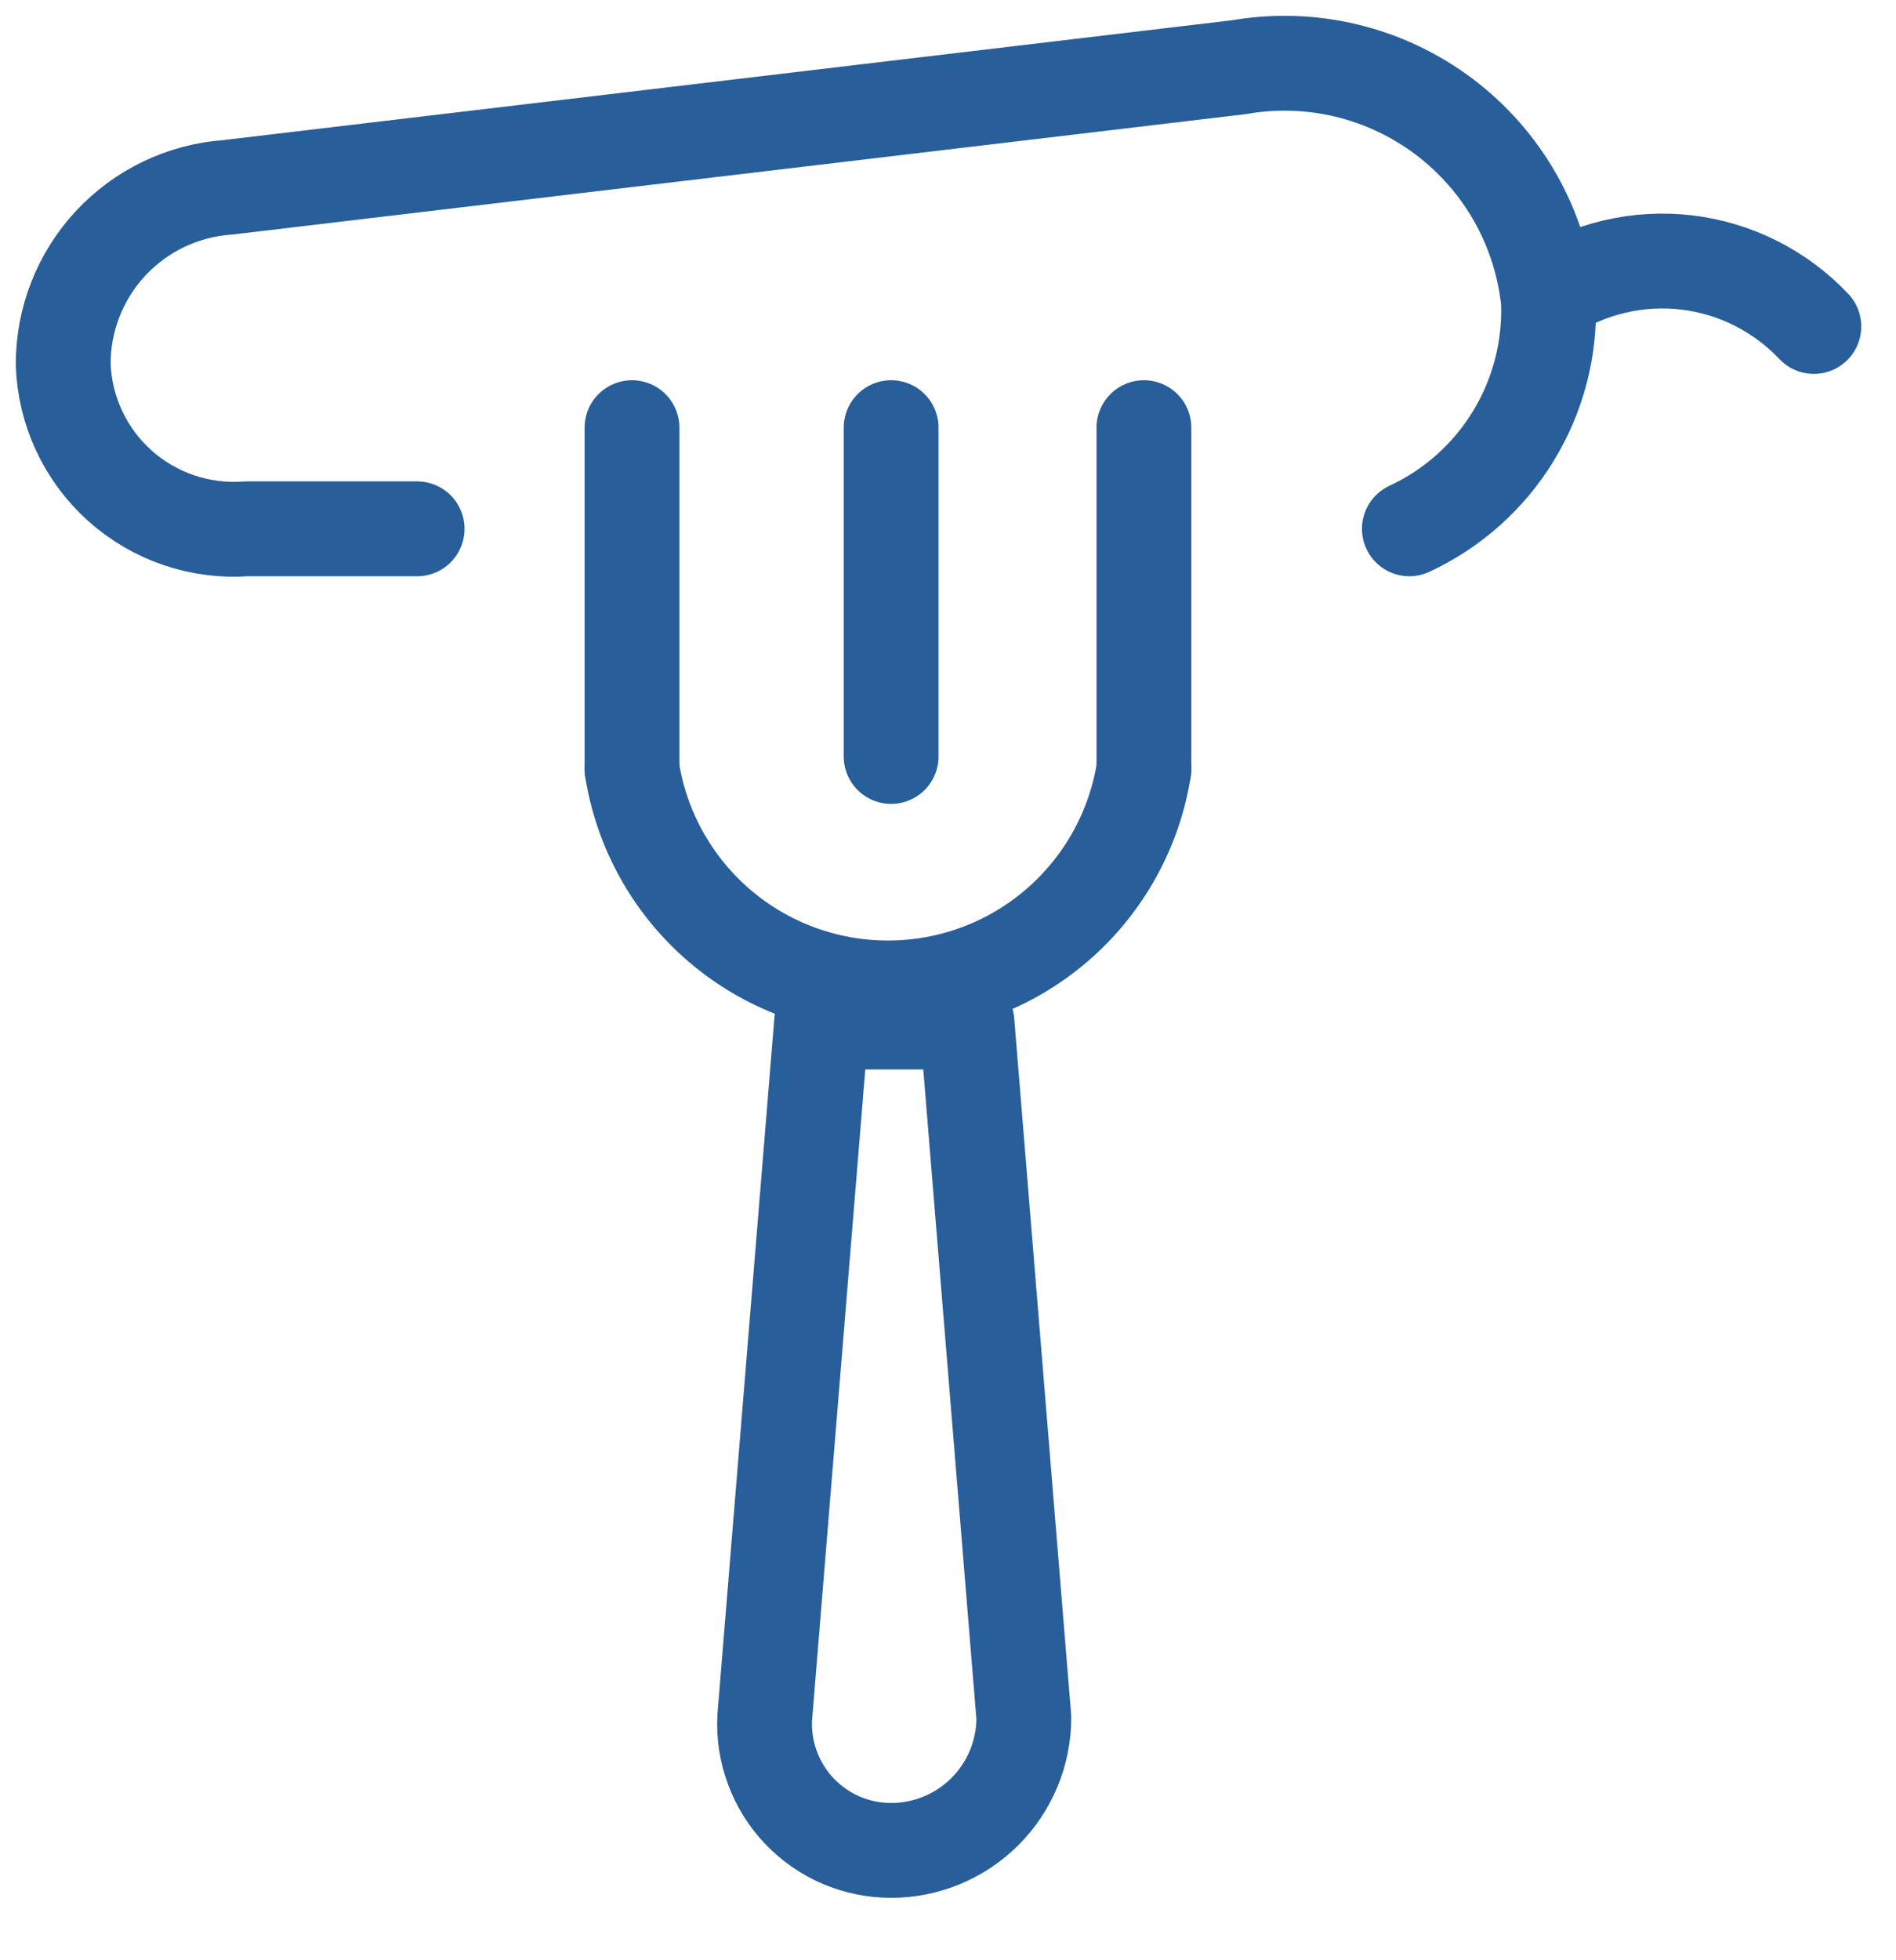
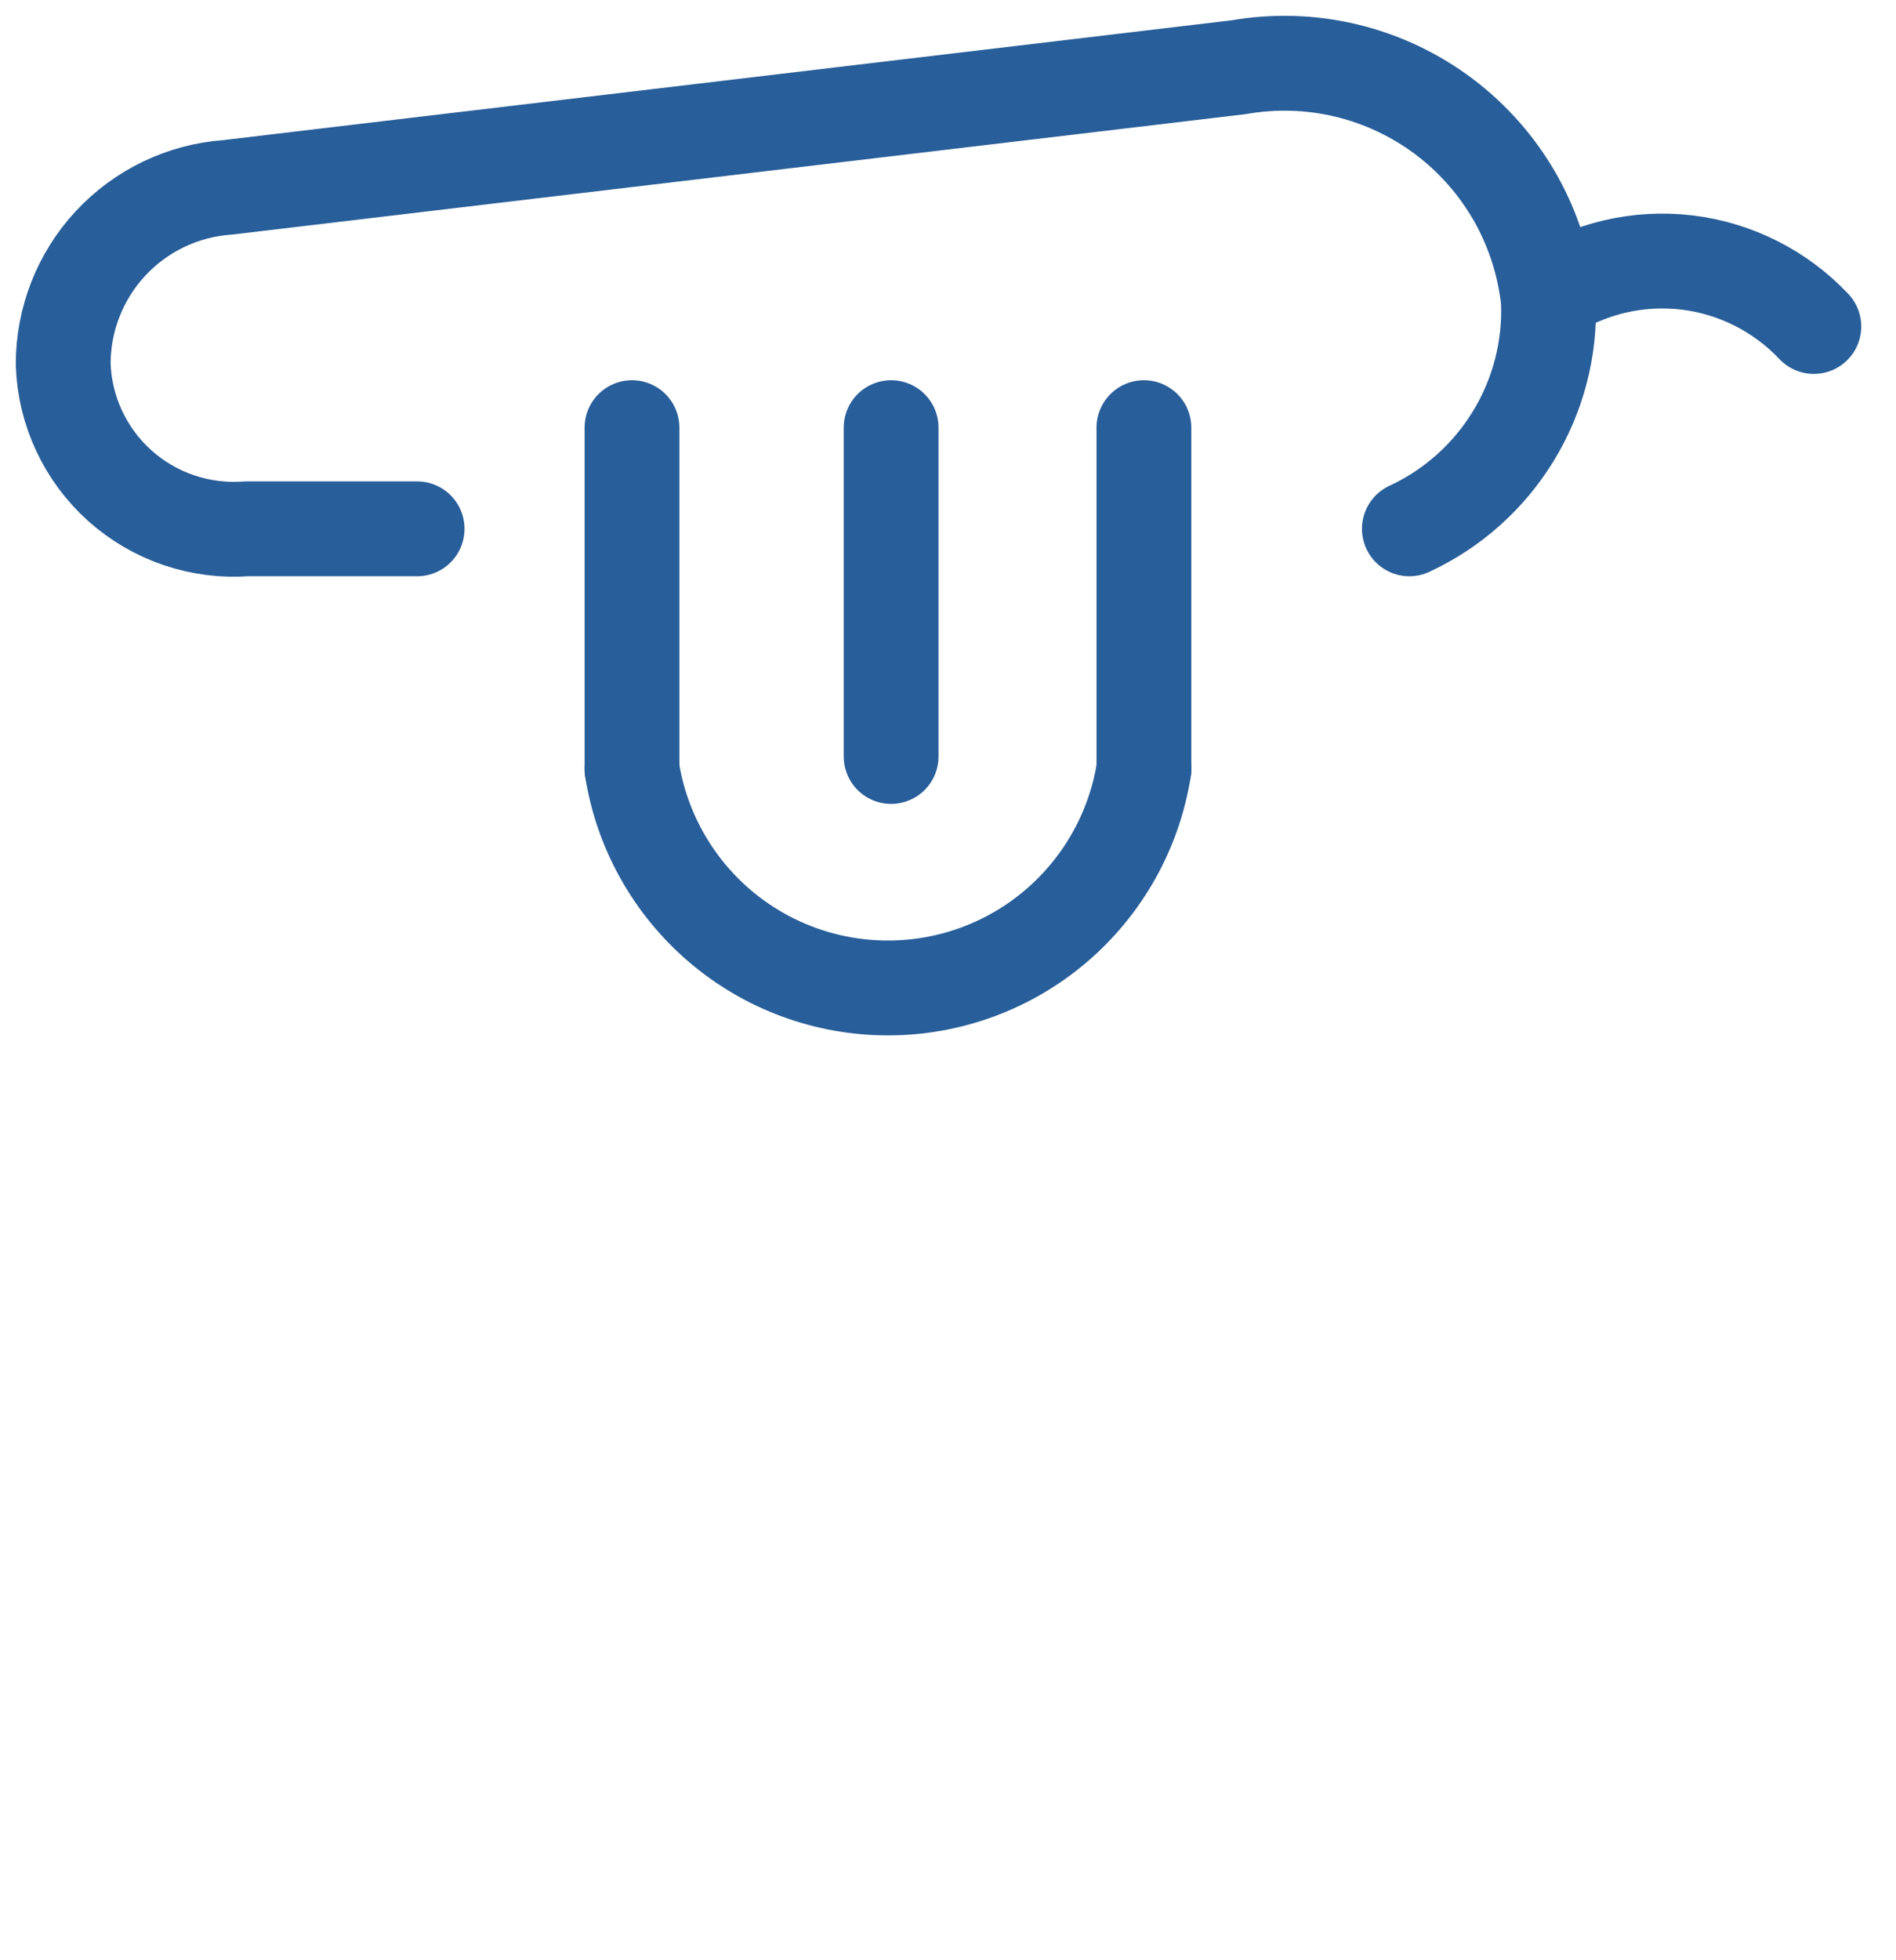
<svg xmlns="http://www.w3.org/2000/svg" width="30" height="31" viewBox="0 0 30 31" fill="none">
  <path d="M6.6 8.363H3.9C3.537 8.39 3.173 8.343 2.828 8.226C2.484 8.109 2.167 7.923 1.896 7.681C1.625 7.438 1.406 7.143 1.252 6.813C1.098 6.484 1.012 6.126 1 5.763C0.998 5.053 1.266 4.37 1.748 3.85C2.231 3.331 2.893 3.013 3.6 2.963L19.6 1.063C20.167 0.964 20.749 0.982 21.308 1.117C21.868 1.252 22.394 1.501 22.854 1.848C23.313 2.195 23.697 2.633 23.98 3.134C24.263 3.636 24.44 4.19 24.5 4.763C24.53 5.513 24.337 6.255 23.945 6.896C23.554 7.537 22.981 8.047 22.3 8.363" stroke="#285E99" stroke-width="1.5" stroke-linecap="round" stroke-linejoin="round" />
  <path d="M24.5 4.663C25.148 4.241 25.923 4.06 26.691 4.151C27.458 4.243 28.169 4.601 28.7 5.163" stroke="#285E99" stroke-width="1.5" stroke-linecap="round" stroke-linejoin="round" />
-   <path d="M14.1 29.263C13.829 29.263 13.56 29.208 13.311 29.102C13.061 28.995 12.836 28.838 12.649 28.642C12.462 28.446 12.317 28.213 12.223 27.959C12.128 27.704 12.086 27.434 12.1 27.163L13 16.163H15.3L16.2 27.163C16.2 27.72 15.979 28.254 15.585 28.648C15.191 29.041 14.657 29.263 14.1 29.263Z" stroke="#285E99" stroke-width="1.5" stroke-linecap="round" stroke-linejoin="round" />
  <path d="M18.1 12.163C17.948 13.128 17.456 14.006 16.714 14.641C15.971 15.276 15.027 15.624 14.05 15.624C13.073 15.624 12.129 15.276 11.386 14.641C10.644 14.006 10.152 13.128 10 12.163" stroke="#285E99" stroke-width="1.5" stroke-linecap="round" stroke-linejoin="round" />
  <path d="M10 6.763V12.163" stroke="#285E99" stroke-width="1.5" stroke-linecap="round" stroke-linejoin="round" />
  <path d="M14.1 6.763V11.963" stroke="#285E99" stroke-width="1.5" stroke-linecap="round" stroke-linejoin="round" />
  <path d="M18.1 6.763V12.163" stroke="#285E99" stroke-width="1.5" stroke-linecap="round" stroke-linejoin="round" />
</svg>